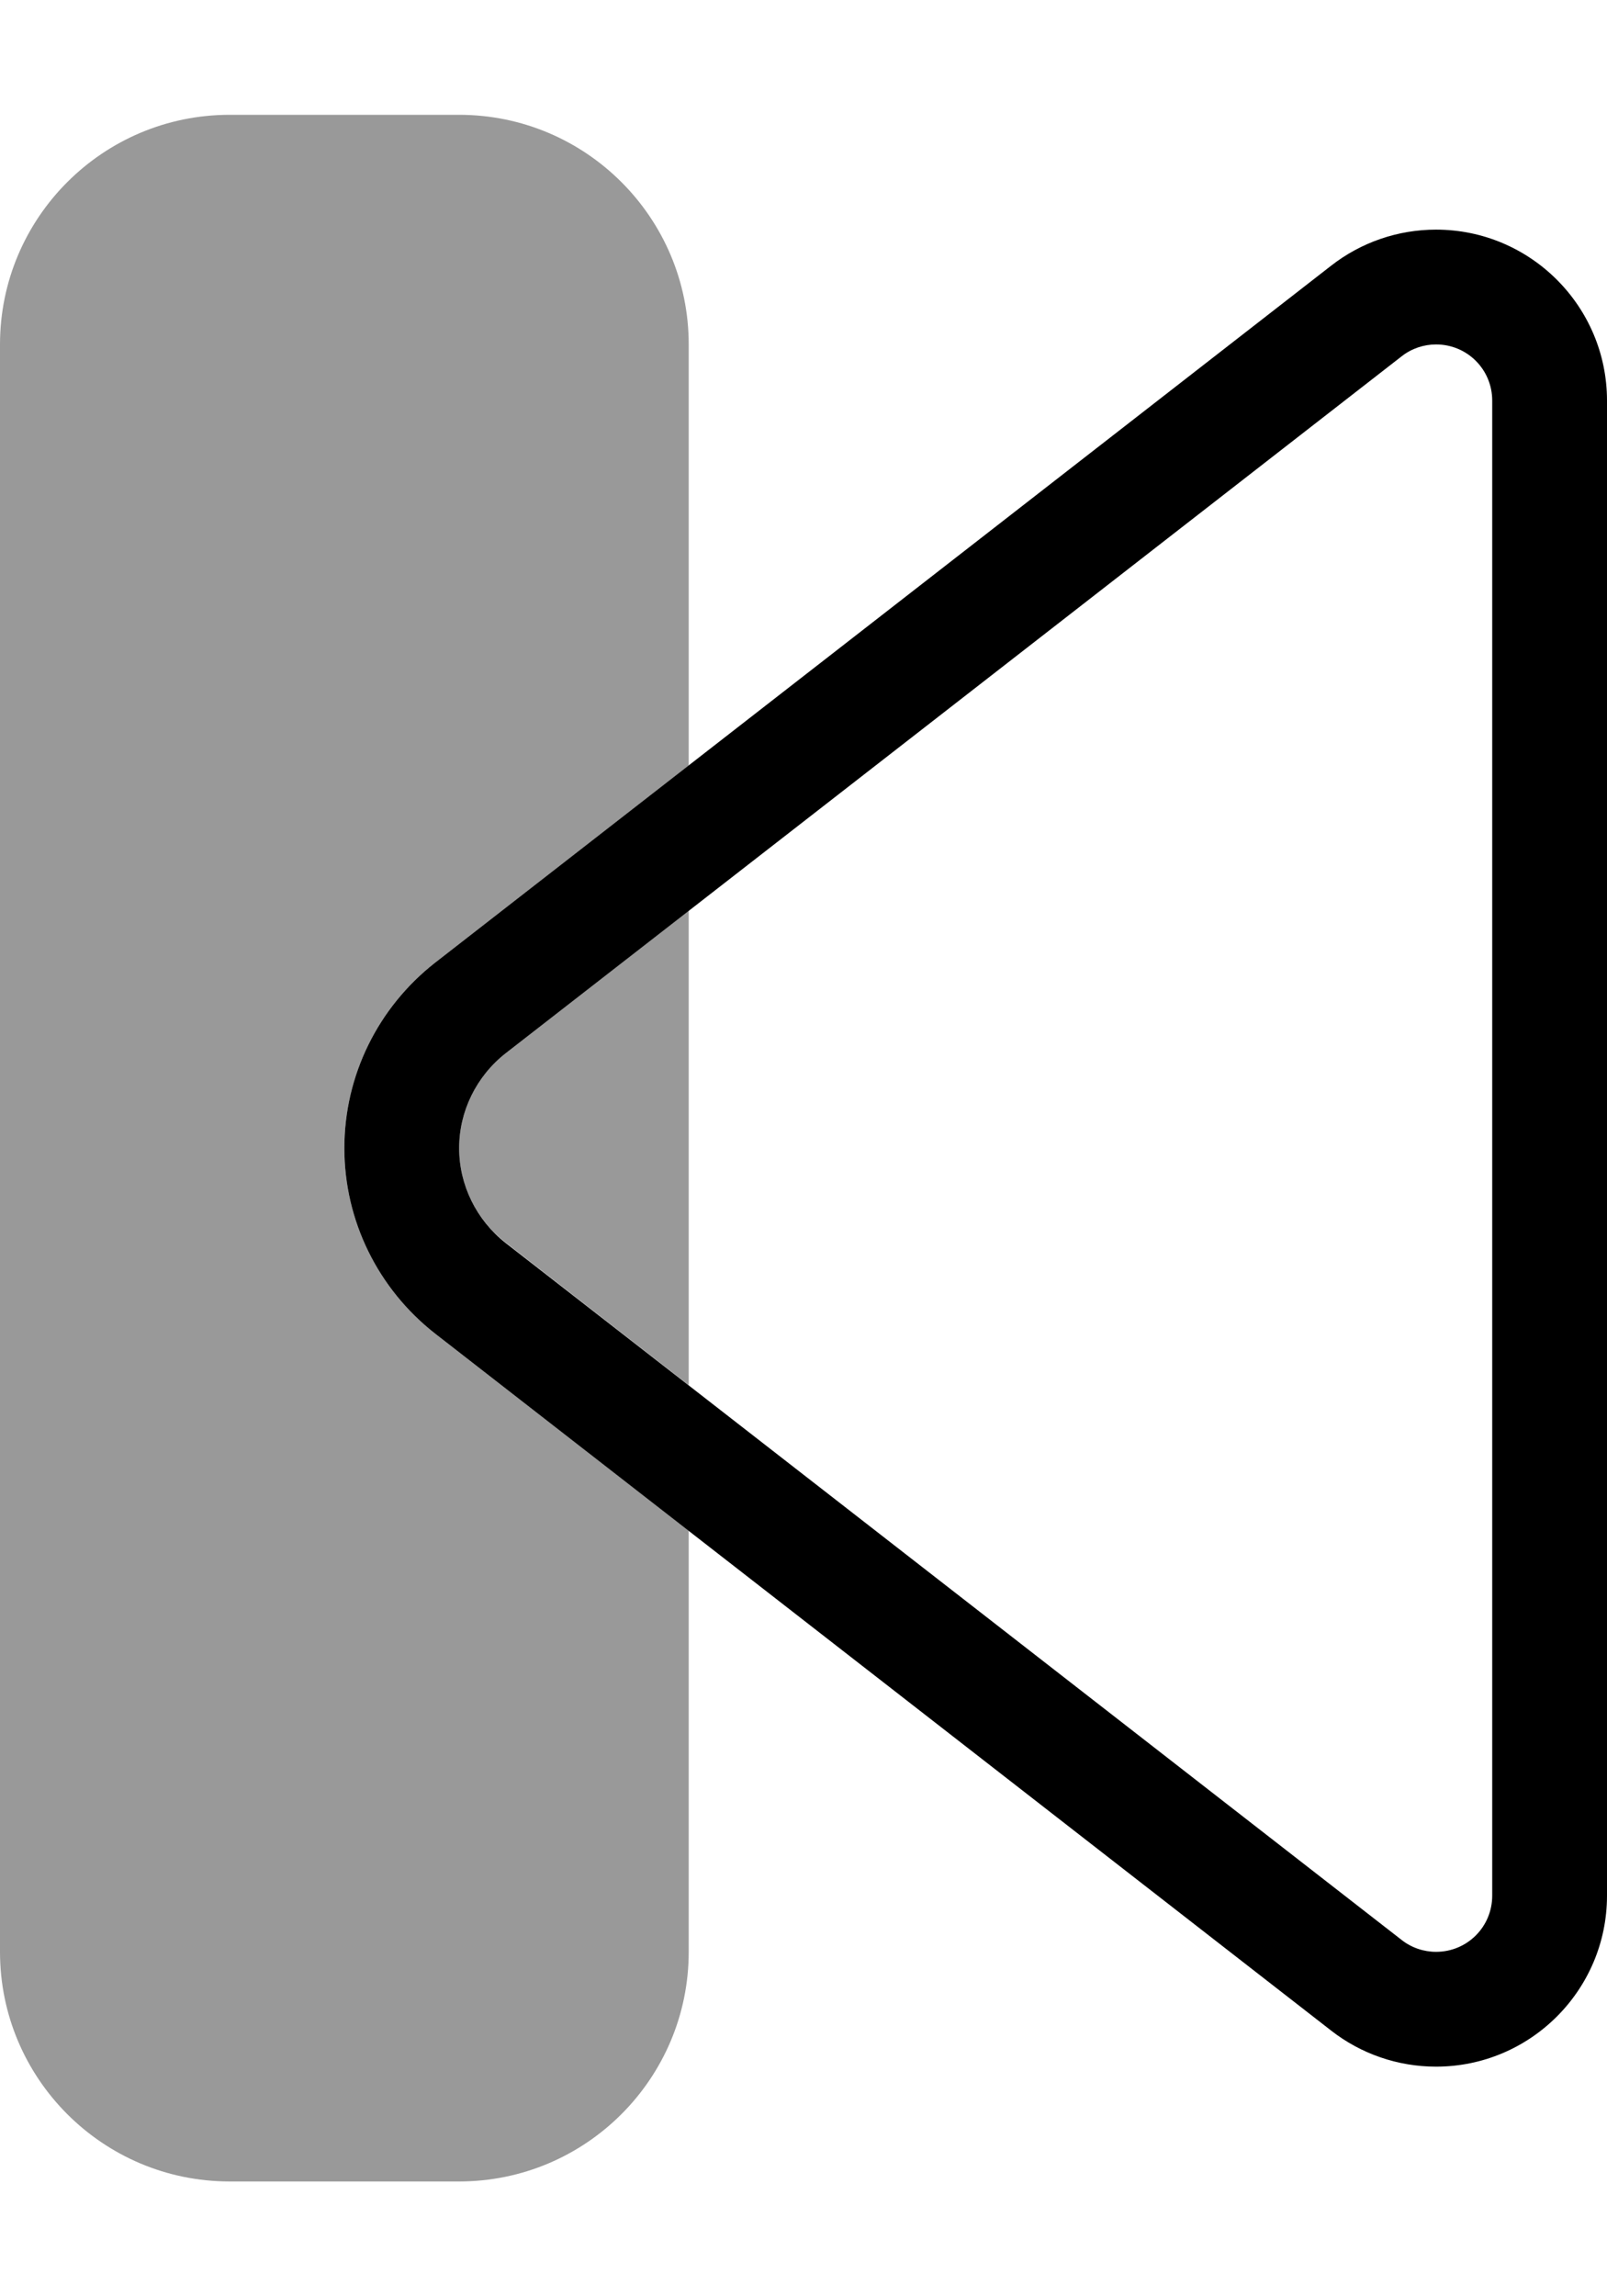
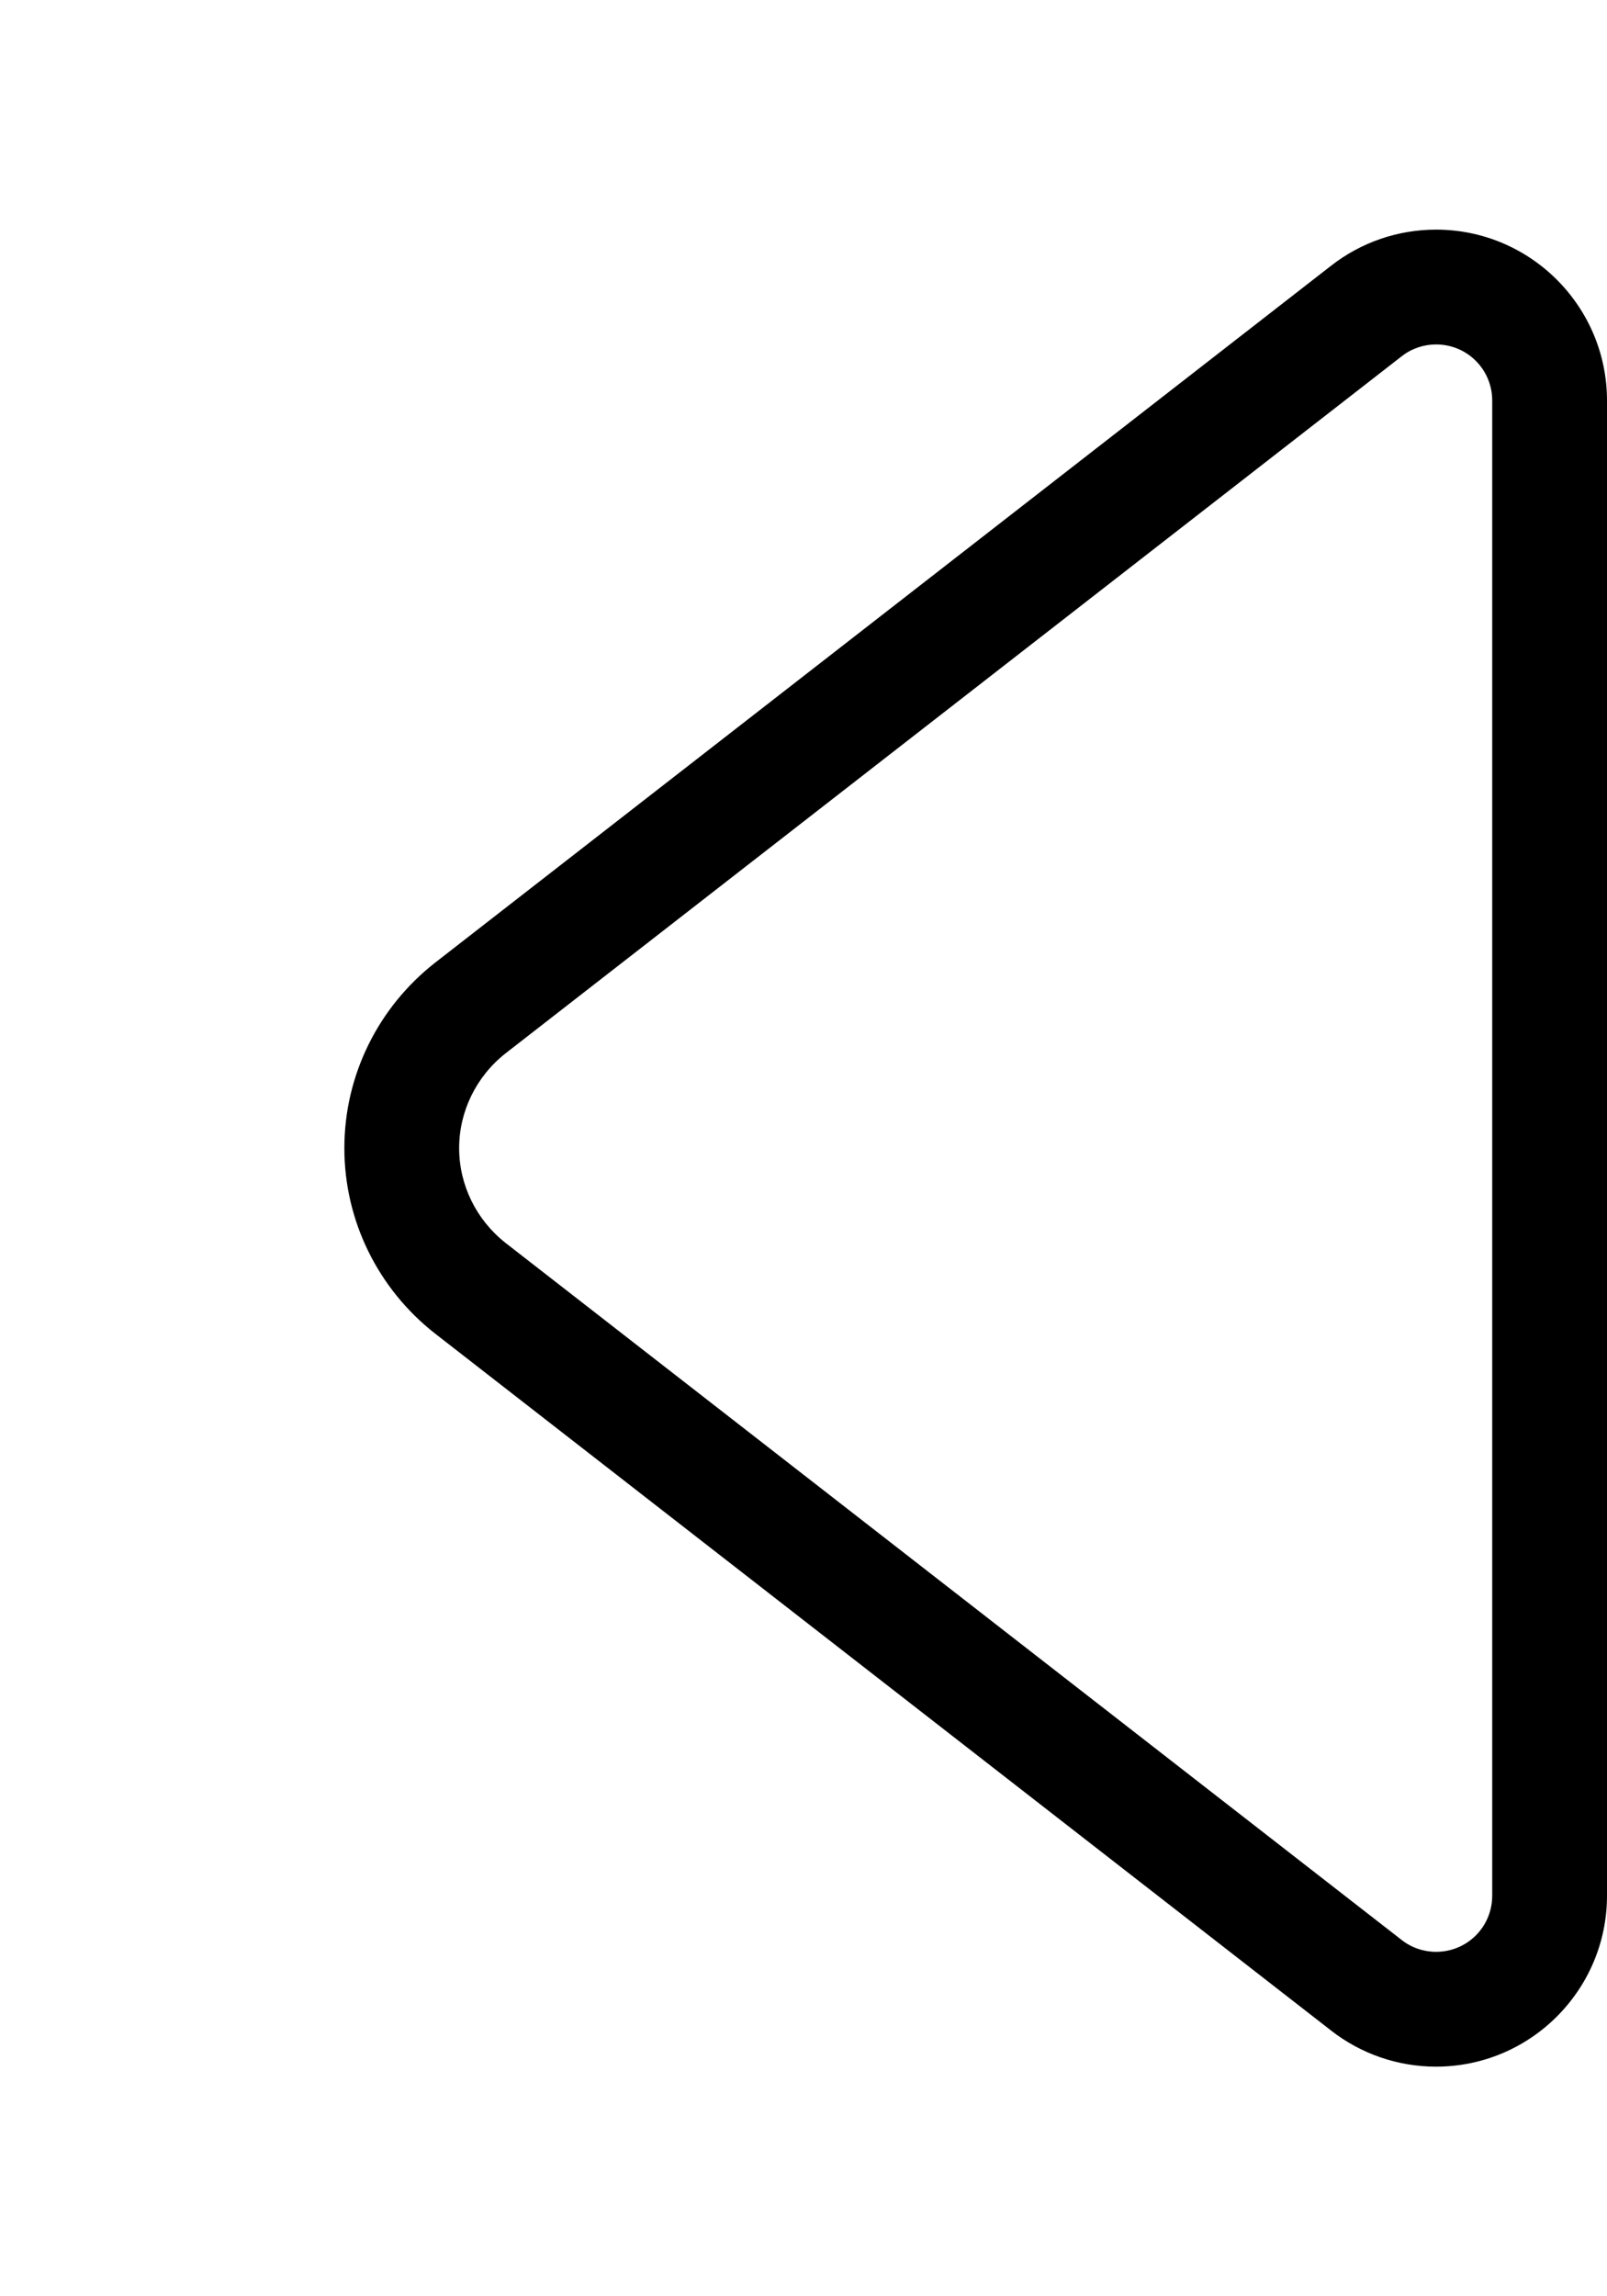
<svg xmlns="http://www.w3.org/2000/svg" viewBox="0 0 392 560">
-   <path style="fill:currentColor;opacity:.4" d="M0 84C0 53.1 25.1 28 56 28l56 0c30.9 0 56 25.1 56 56l0 102.7-61.9 48.1C92.2 245.7 84 262.3 84 280s8.2 34.3 22.1 45.2L168 373.3 168 476c0 30.9-25.1 56-56 56l-56 0c-30.9 0-56-25.1-56-56L0 84zM112 280c0-9 4.2-17.5 11.3-23.1l44.7-34.8 0 115.7-44.7-34.8C116.2 297.5 112 289 112 280z" />
  <path style="fill:currentColor;opacity:1" d="M364 97.7c0-7.6-6.1-13.7-13.7-13.7-3 0-6 1-8.4 2.9l-218.6 170C116.2 262.5 112 271 112 280s4.2 17.5 11.3 23.1l218.6 170c2.4 1.9 5.4 2.9 8.4 2.9 7.6 0 13.7-6.1 13.7-13.7l0-364.6zm28 0l0 364.6c0 23-18.7 41.7-41.7 41.7-9.3 0-18.3-3.1-25.6-8.8l-218.6-170C92.2 314.3 84 297.7 84 280s8.2-34.3 22.1-45.2l218.6-170c7.3-5.7 16.3-8.8 25.6-8.8 23 0 41.7 18.7 41.7 41.7z" />
</svg>